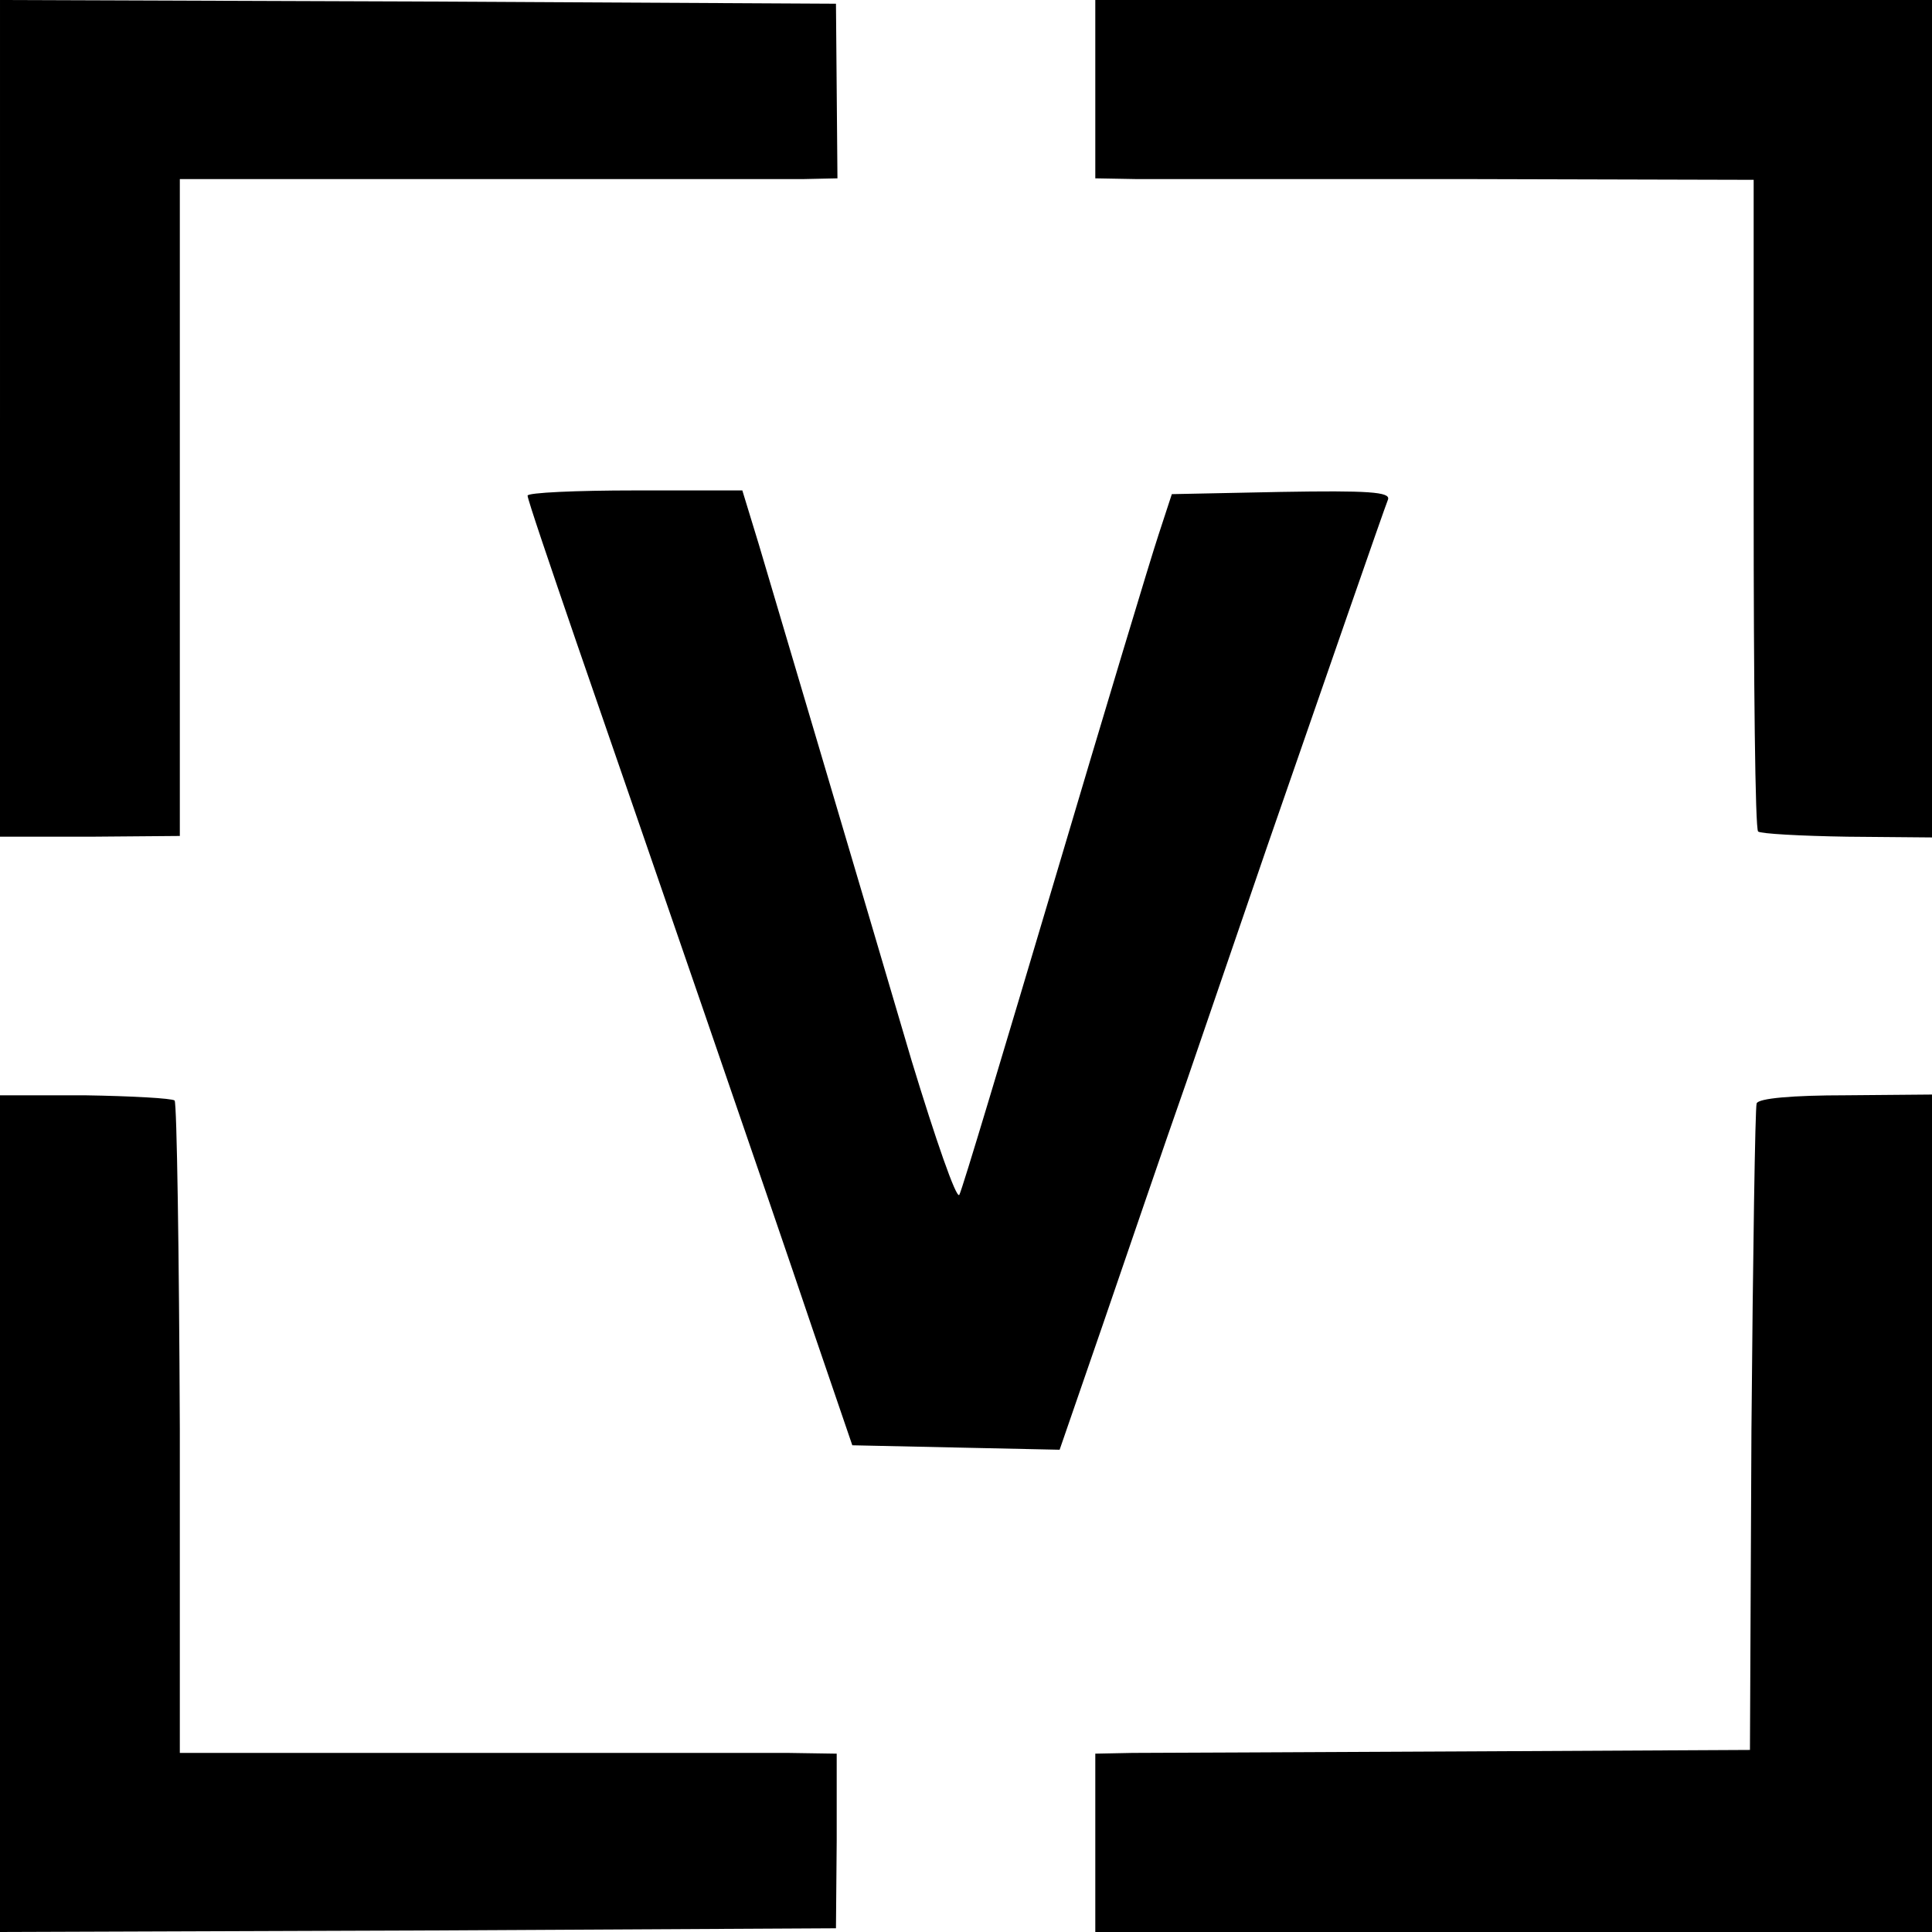
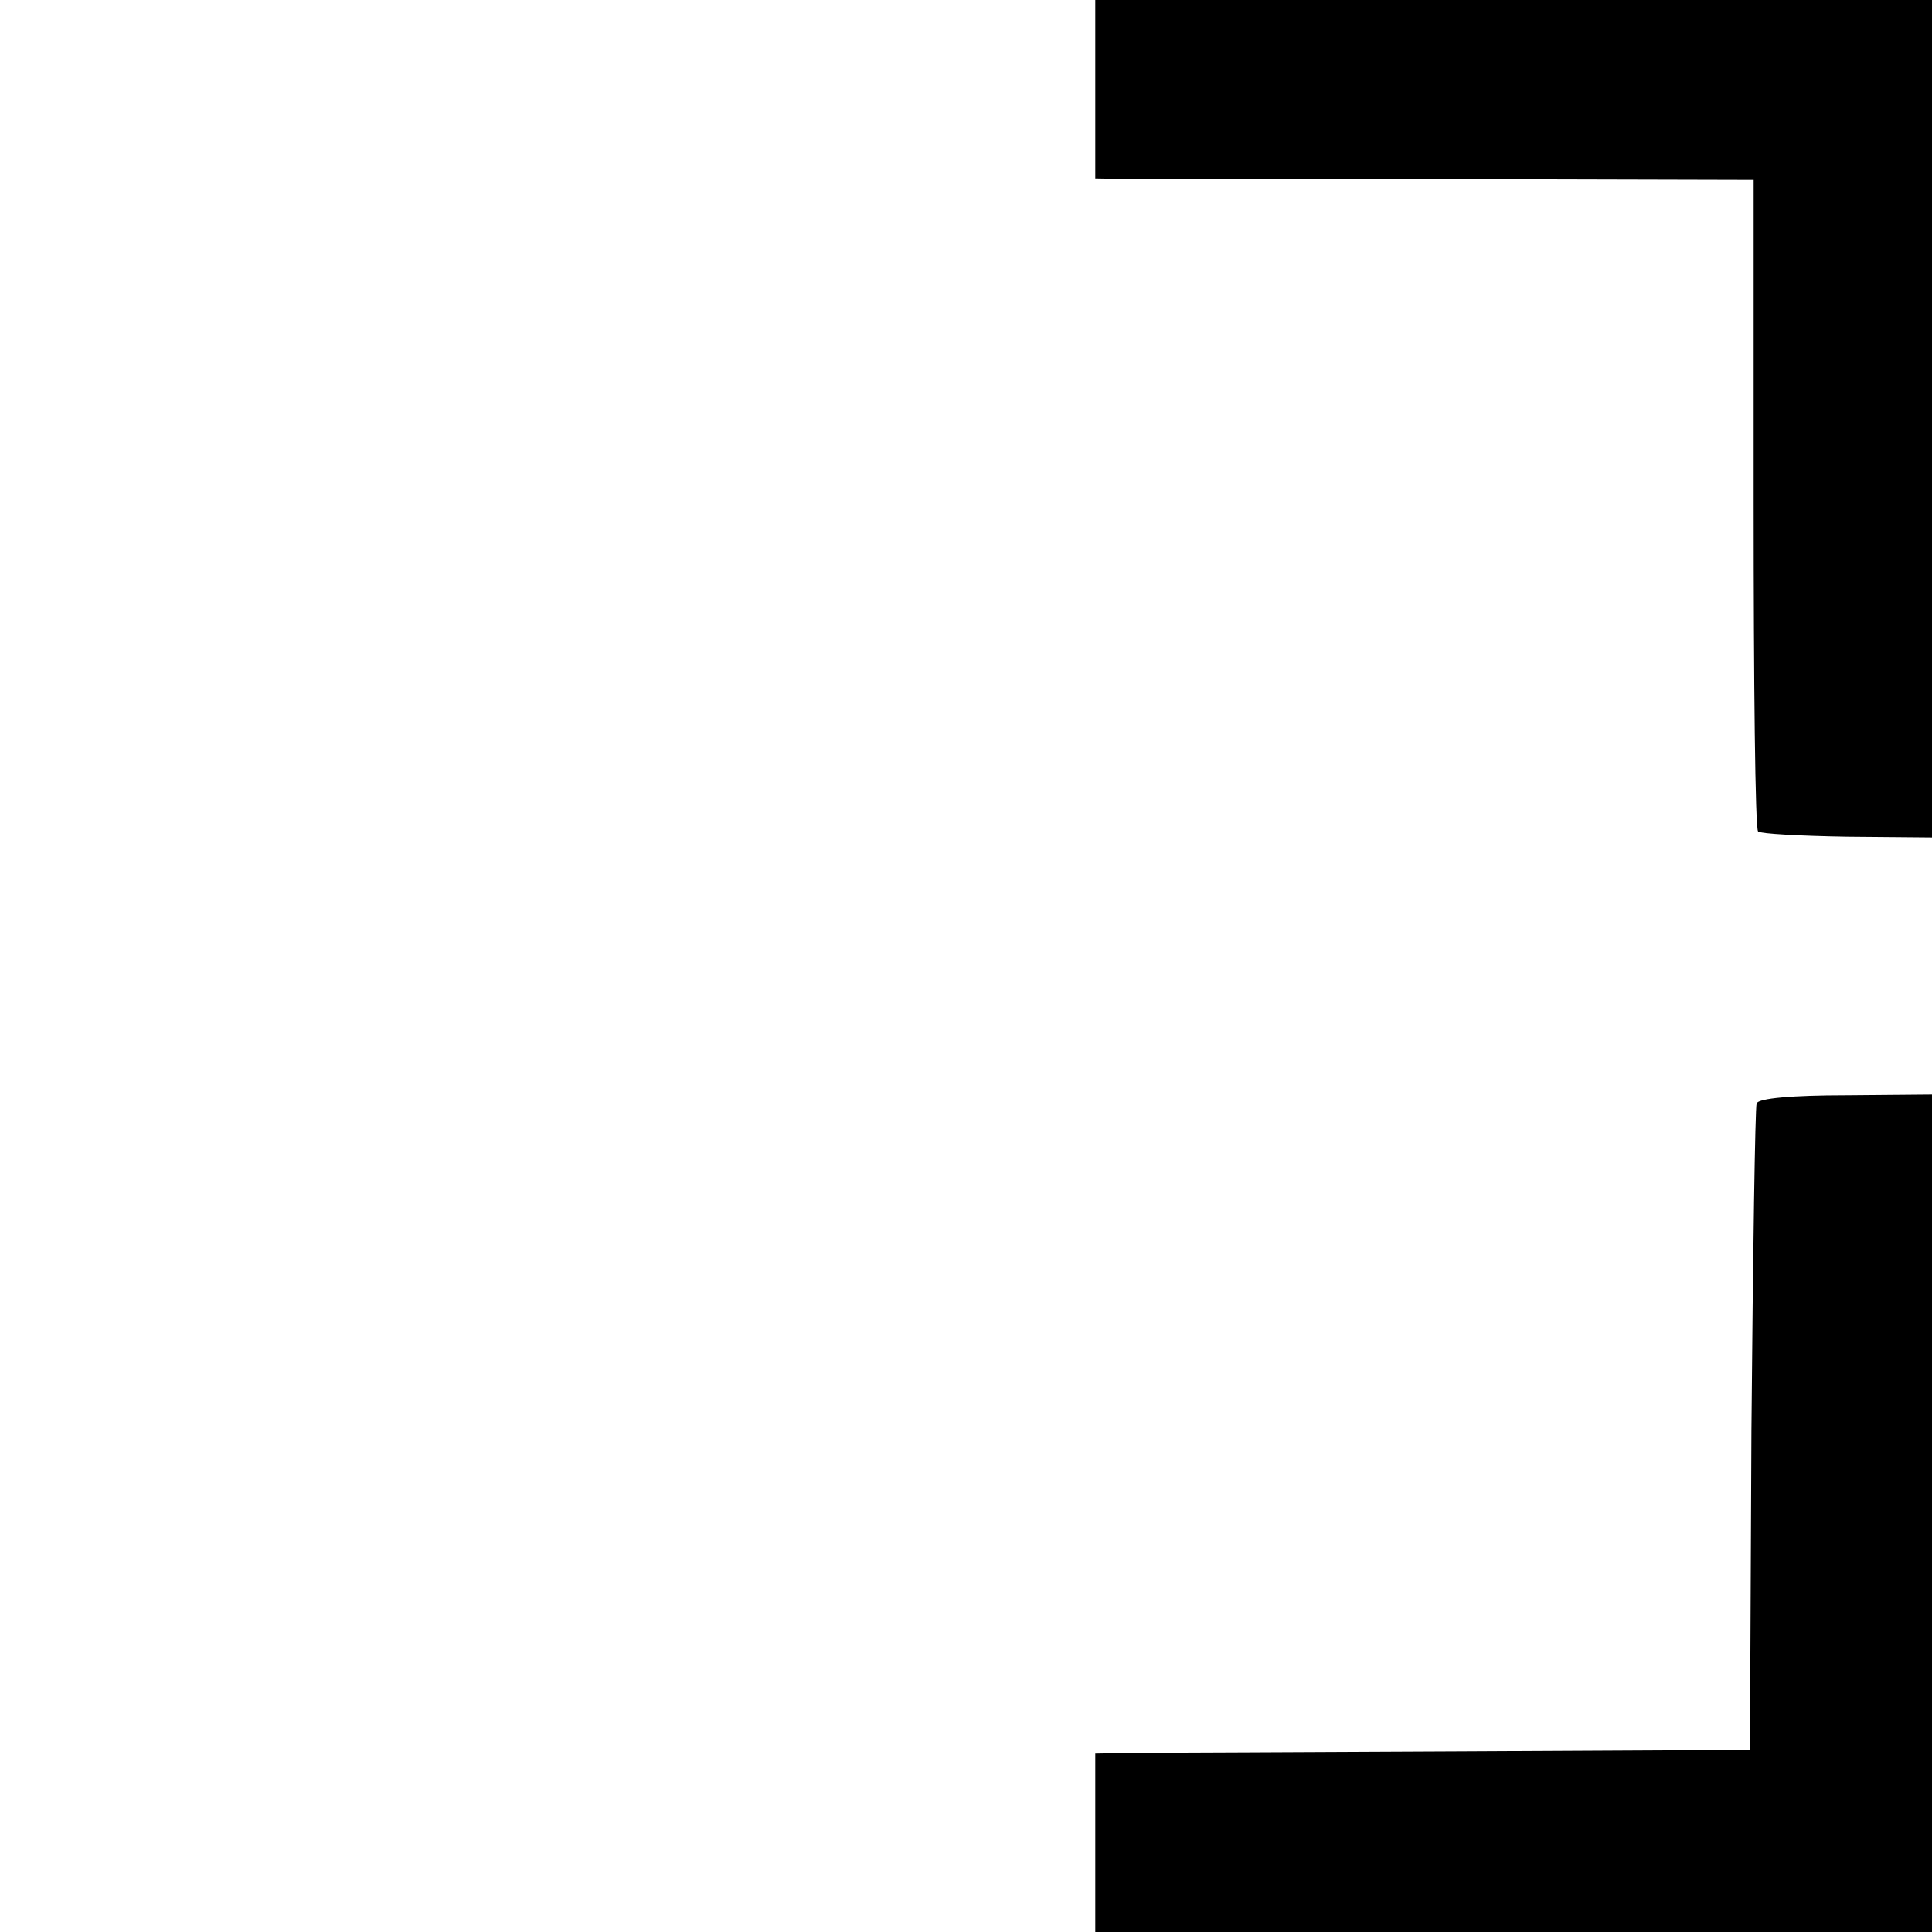
<svg xmlns="http://www.w3.org/2000/svg" version="1.0" width="260pt" height="260pt" viewBox="0 0 260 260" preserveAspectRatio="xMidYMid meet">
  <g transform="translate(0,260) scale(0.1,-0.1)" fill="#000000" stroke="none">
-     <path d="M0 2037 l0 -563 121 0 121 1 0 442 0 442 396 0 c218 0 418 0 443 0 l46 1 -1 118 -1 117 -562 3 -563 2 0 -563z" />
    <path d="M1474 2480 l0 -120 55 -1 c31 0 230 0 443 0 l388 -1 0 -435 c0 -240 2 -439 6 -442 3 -3 57 -6 120 -7 l114 -1 0 564 0 563 -563 0 -563 0 0 -120z" />
-     <path d="M710 1933 c0 -5 30 -93 66 -198 94 -272 257 -744 318 -925 l53 -155 139 -3 140 -3 58 168 c32 93 82 240 113 328 30 88 79 230 108 315 76 219 157 453 163 468 3 10 -27 12 -144 10 l-147 -3 -18 -55 c-10 -30 -73 -239 -140 -465 -67 -225 -124 -416 -128 -423 -4 -6 -32 75 -64 180 -78 265 -180 608 -206 696 l-22 72 -144 0 c-80 0 -145 -3 -145 -7z" />
-     <path d="M0 563 l0 -563 563 2 562 3 1 118 0 117 -65 1 c-36 0 -235 0 -442 0 l-377 0 0 436 c-1 239 -4 438 -7 442 -4 3 -58 6 -121 7 l-114 0 0 -563z" />
    <path d="M2364 1115 c-2 -5 -5 -203 -7 -440 l-2 -430 -390 -2 c-214 -1 -413 -2 -441 -2 l-50 -1 0 -120 0 -120 563 0 563 0 0 563 0 564 -116 -1 c-71 0 -118 -4 -120 -11z" />
  </g>
</svg>